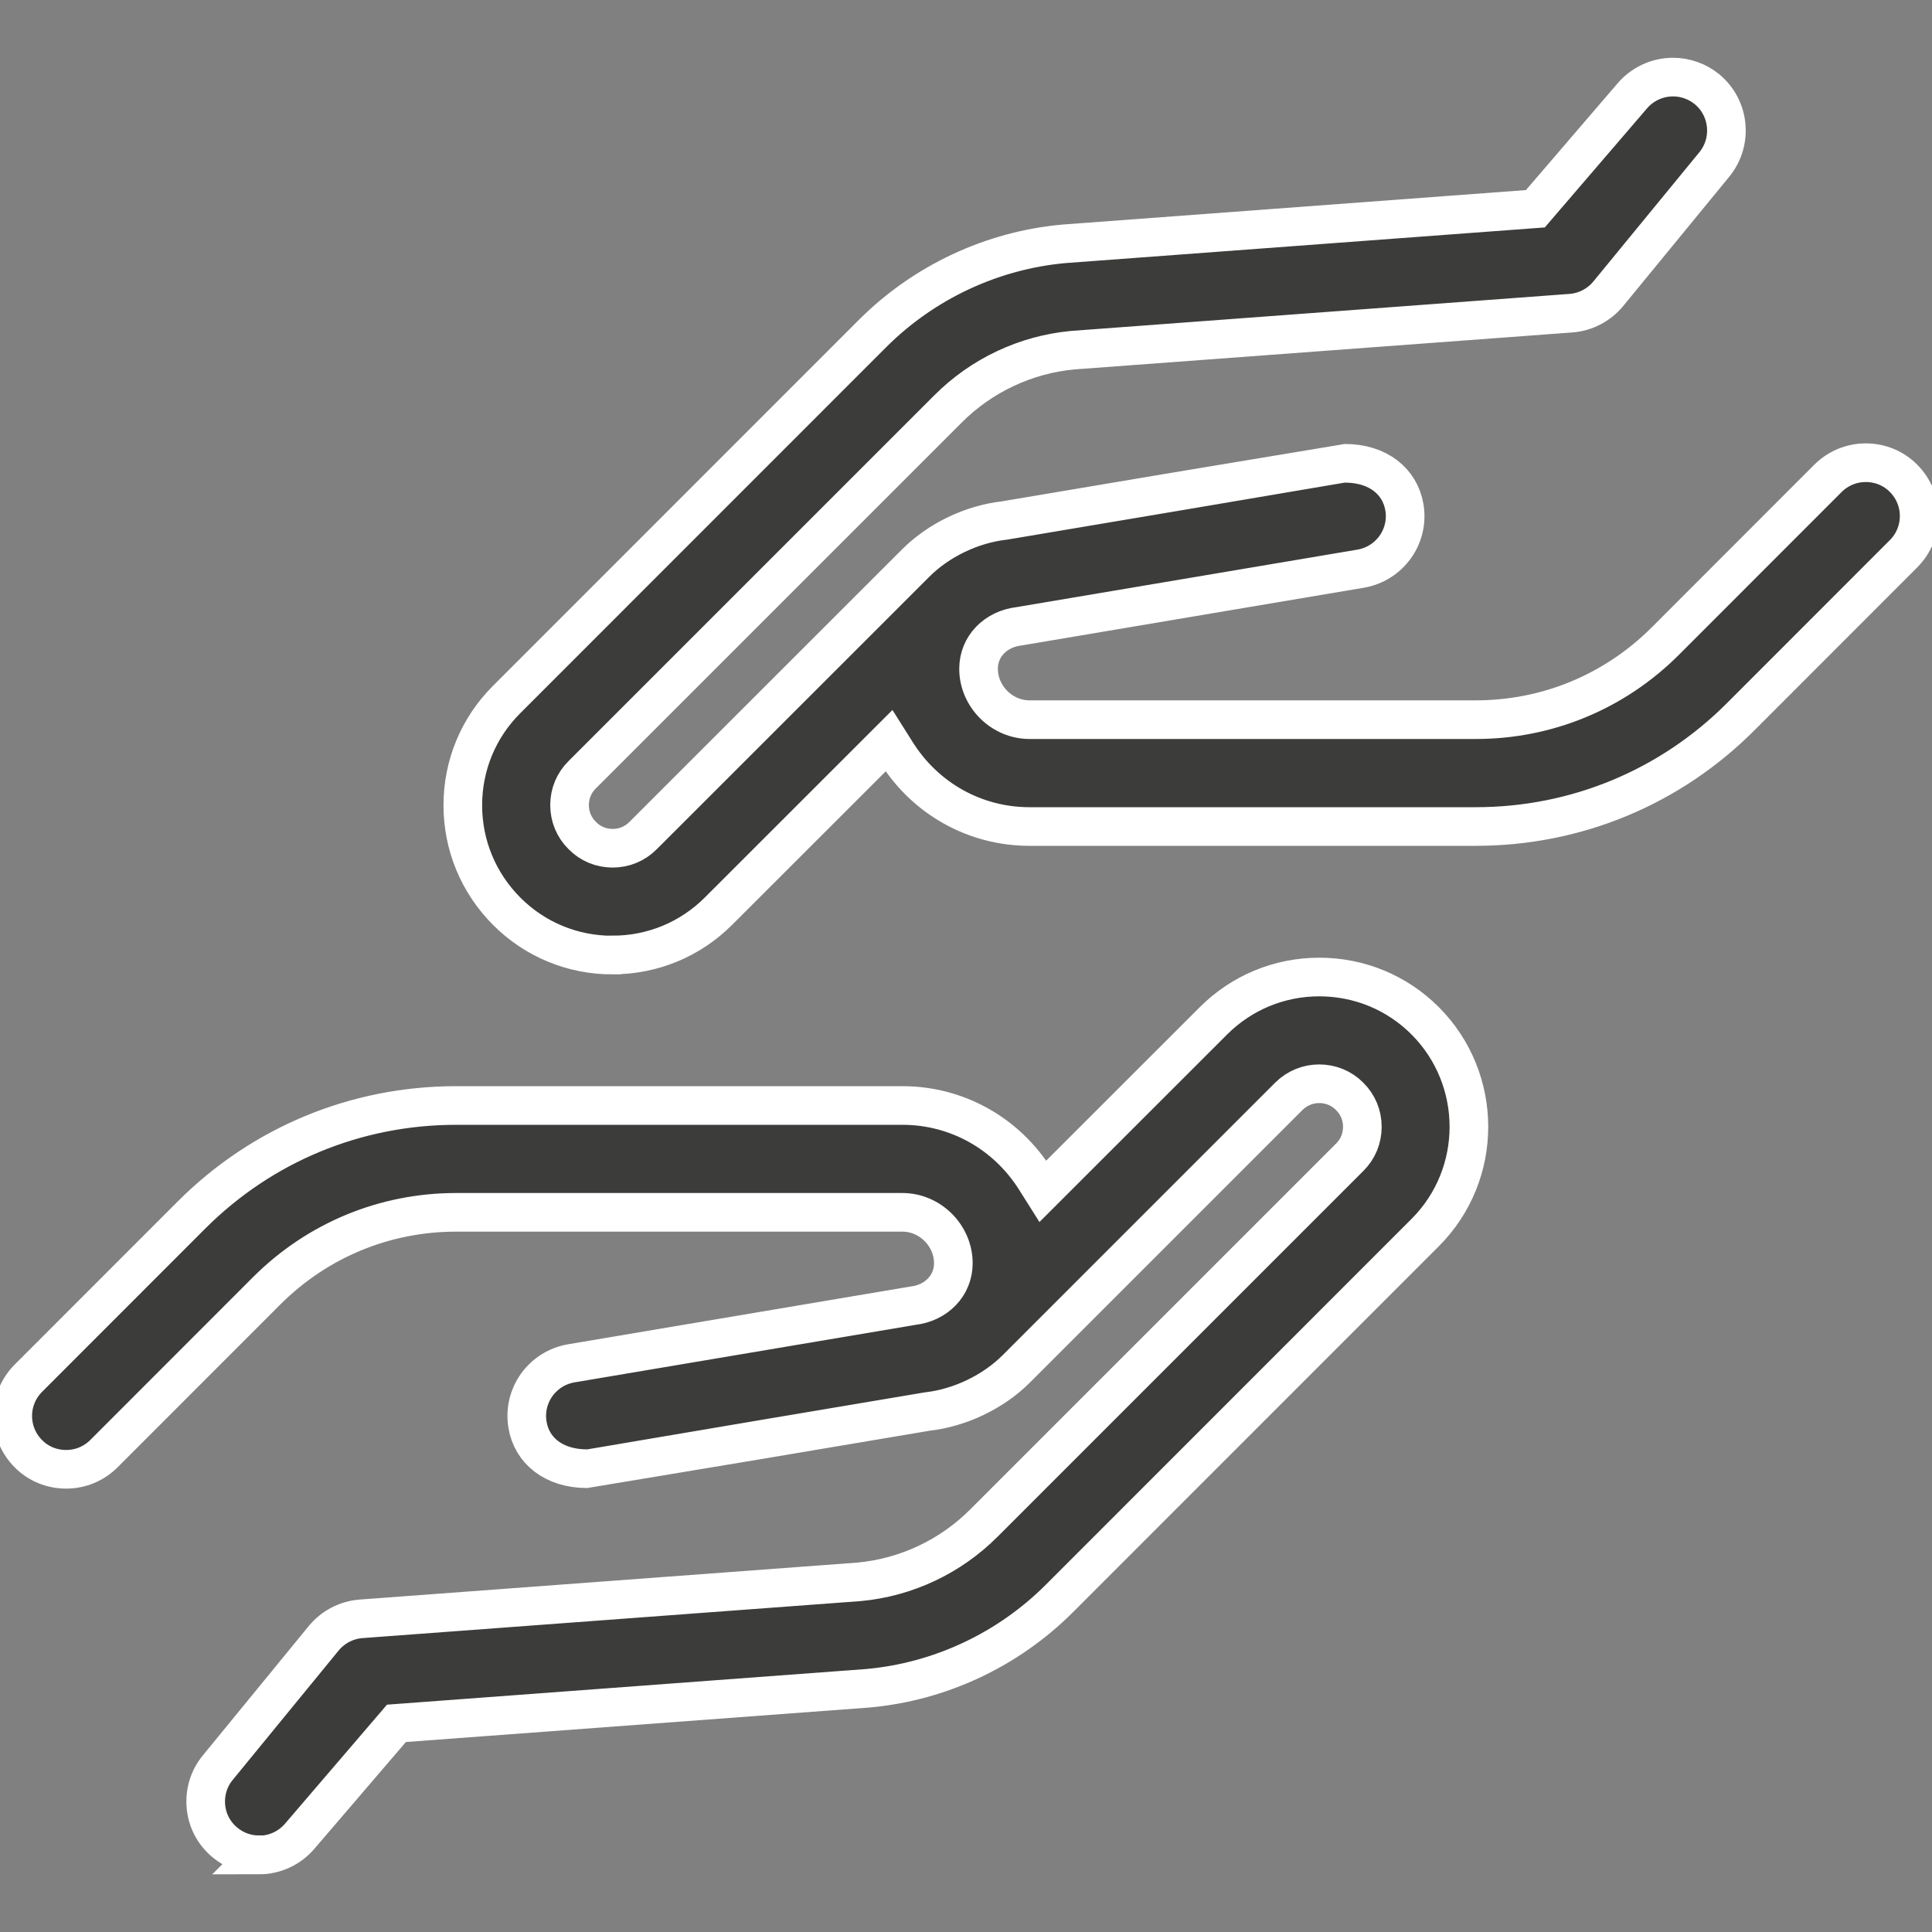
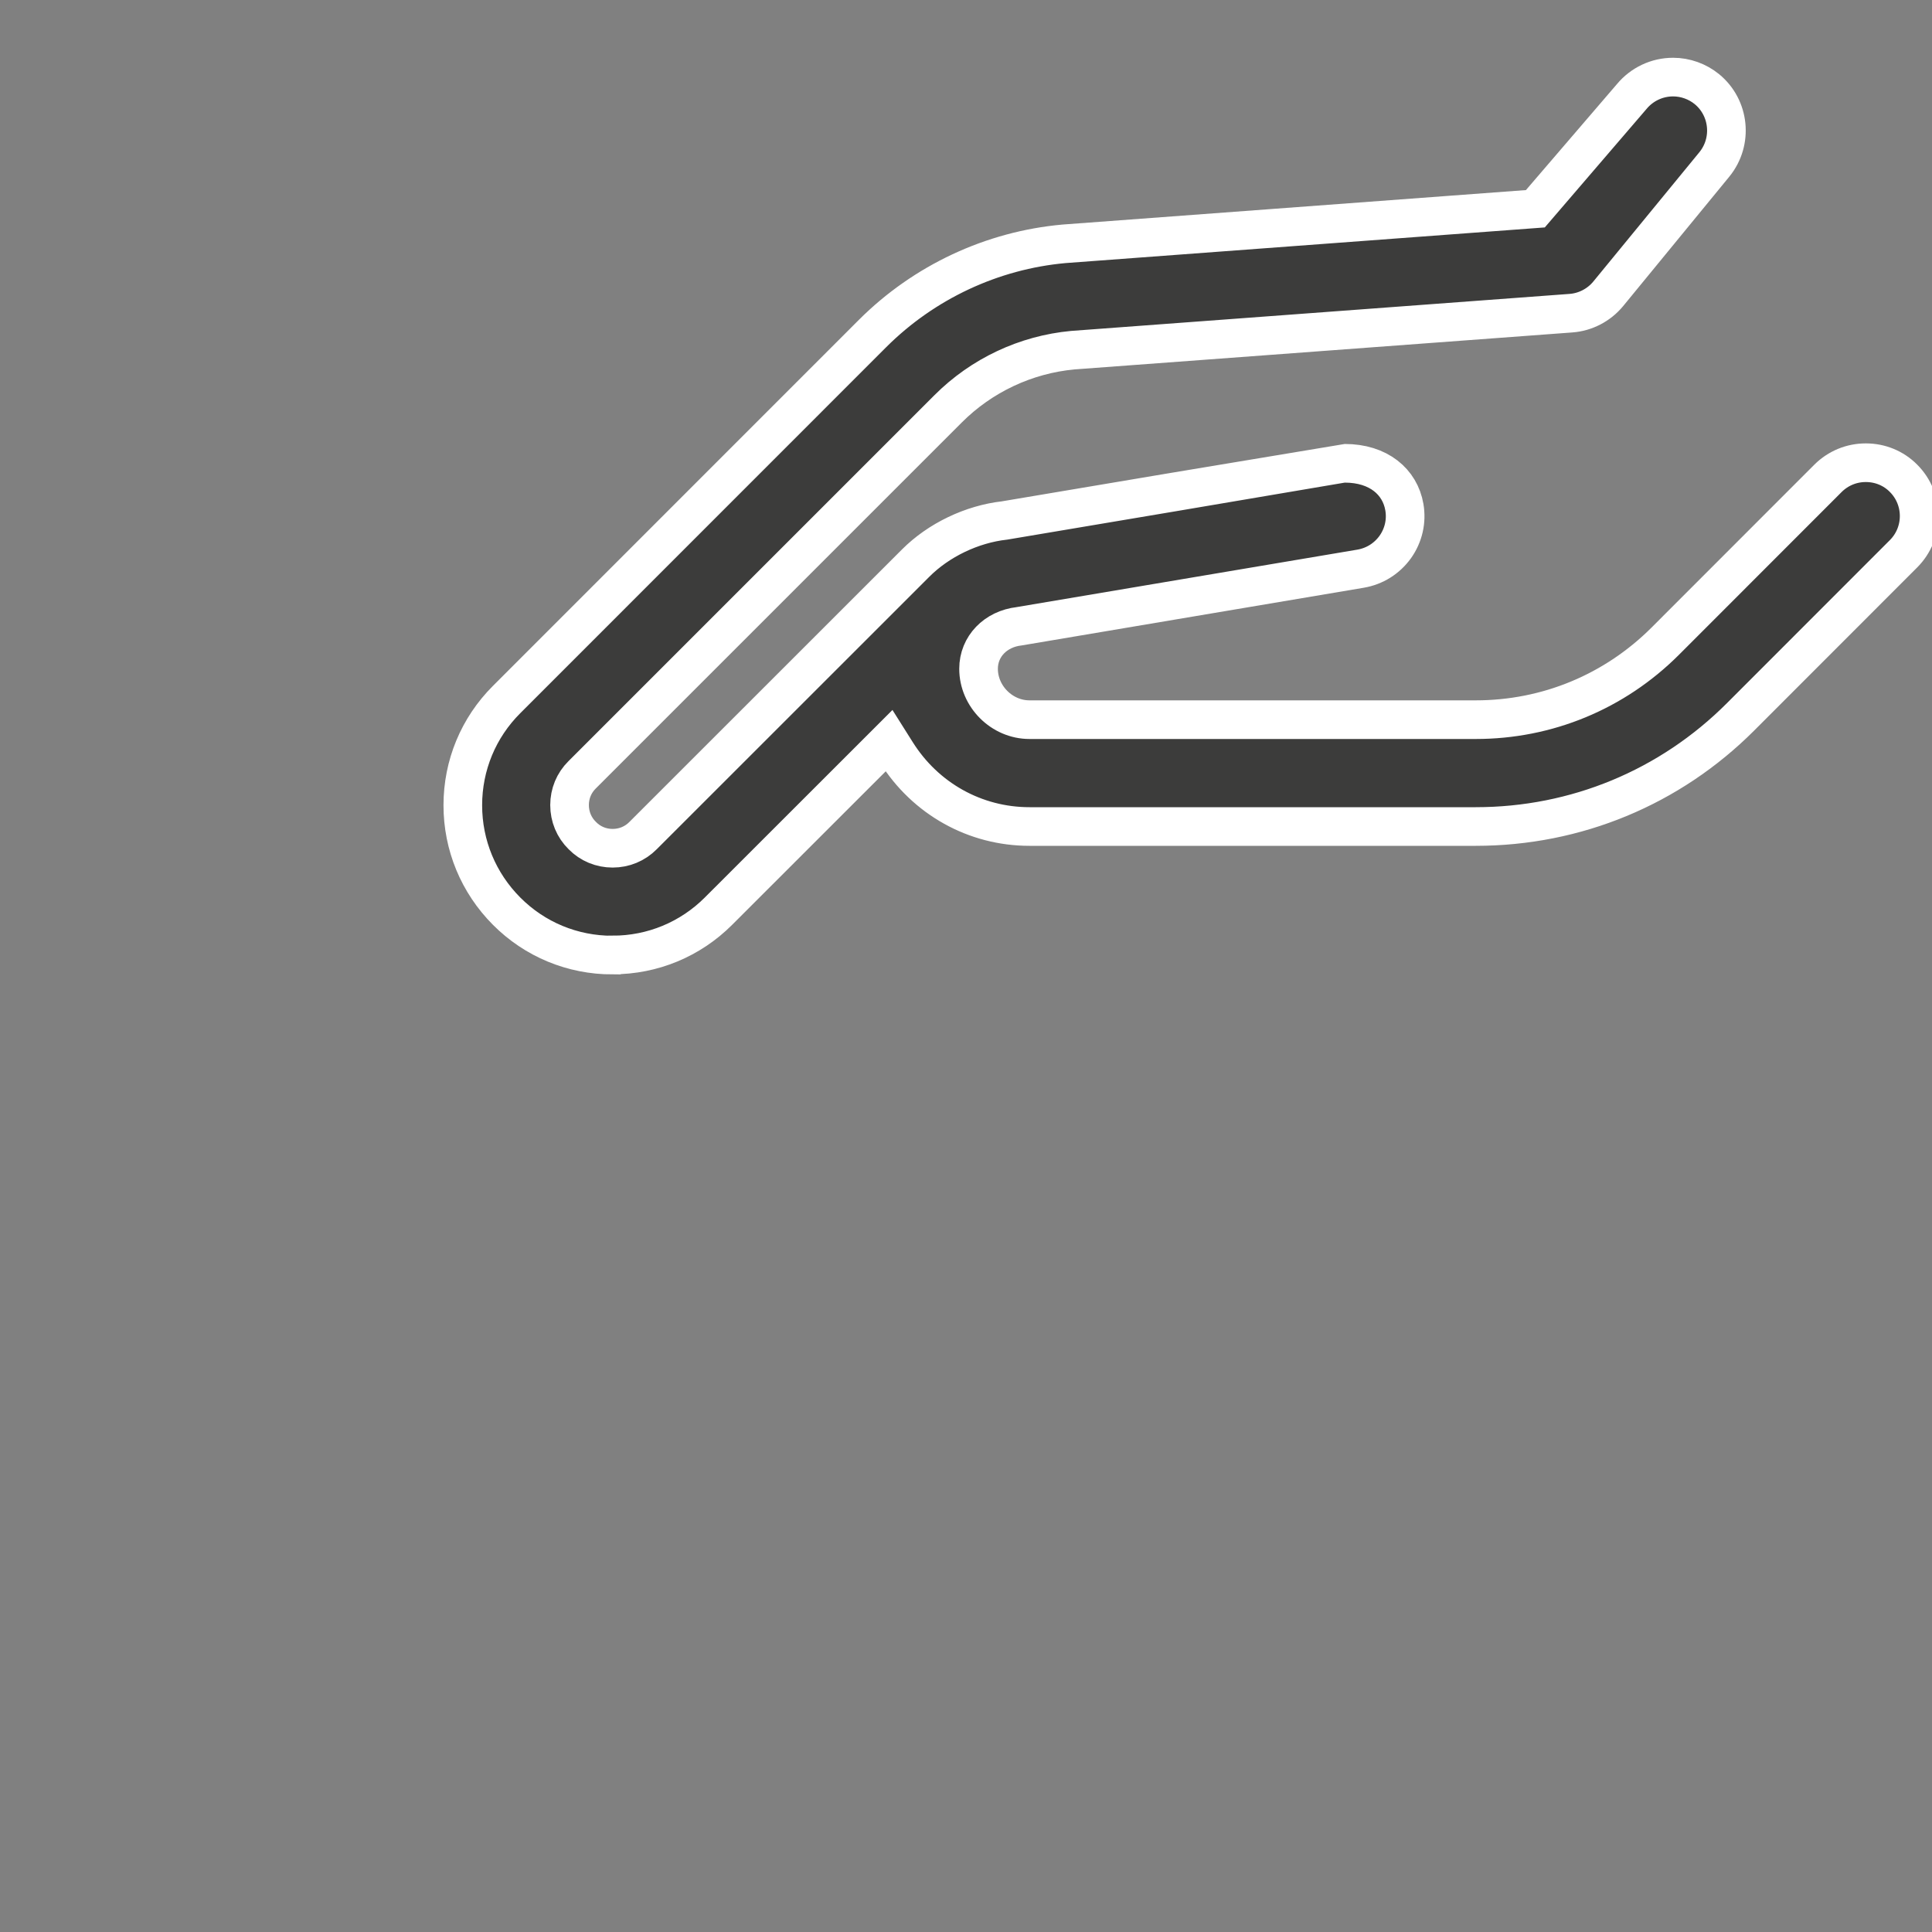
<svg xmlns="http://www.w3.org/2000/svg" id="Livello_1" data-name="Livello 1" viewBox="0 0 200 200">
  <rect x="0" y="0" width="200" height="200" fill="#808080" stroke="none" />
  <defs>
    <style>
      .cls-1 {
        fill: #3c3c3b;
        stroke: #fff;
        stroke-miterlimit: 10;
        stroke-width: 4px;
      }
    </style>
  </defs>
-   <path class="cls-1" d="M26.82,192.01c-1.29,0-2.49-.43-3.5-1.25-1.15-.94-1.86-2.26-2-3.72-.14-1.47.28-2.91,1.23-4.06l10.97-13.4c.96-1.16,2.36-1.89,3.87-2l51.55-3.83c4.85-.45,9.44-2.6,12.91-6.08l37.88-37.88c.84-.83,1.3-1.95,1.3-3.14s-.46-2.32-1.32-3.16c-.83-.84-1.95-1.3-3.14-1.3s-2.31.46-3.15,1.3l-28.21,28.21c-2.39,2.39-5.84,4.04-9.21,4.42,0,0-35.14,5.92-35.21,5.92-3.51,0-5.75-1.92-6.18-4.54-.25-1.45.09-2.92.94-4.12.87-1.21,2.14-2,3.59-2.25l35.34-5.96c2.45-.28,4.21-2.09,4.21-4.4,0-2.86-2.41-5.27-5.27-5.27h-46.2c-7.41,0-14.37,2.89-19.61,8.12l-16.86,16.87c-1.05,1.04-2.43,1.61-3.91,1.61s-2.87-.57-3.9-1.61c-2.16-2.16-2.16-5.66,0-7.82l16.86-16.87c7.32-7.33,17.07-11.36,27.42-11.36h46.2c5.62,0,10.77,2.87,13.79,7.69l.75,1.19,17.65-17.64c2.92-2.92,6.82-4.54,10.96-4.54s8.04,1.61,10.96,4.53c6.04,6.06,6.04,15.89,0,21.93l-37.88,37.89c-5.32,5.31-12.36,8.61-19.82,9.28l-48.79,3.63-9.95,11.61c-1.06,1.28-2.62,2.02-4.29,2.02Z" />
  <path class="cls-1" d="M63.41,98.87c-4.14,0-8.04-1.61-10.96-4.54-2.93-2.94-4.54-6.84-4.54-10.97s1.61-8.03,4.54-10.95l37.88-37.89c5.32-5.31,12.36-8.61,19.82-9.28l48.79-3.63,9.97-11.61c1.06-1.28,2.62-2.02,4.29-2.02,1.27,0,2.52.45,3.5,1.25,2.35,1.93,2.7,5.42.77,7.79l-10.99,13.4c-.96,1.16-2.36,1.89-3.86,2l-51.57,3.83c-4.85.45-9.44,2.6-12.91,6.08l-37.88,37.88c-.84.83-1.3,1.94-1.3,3.13s.46,2.32,1.32,3.16c.83.85,1.95,1.31,3.14,1.31s2.31-.46,3.15-1.31l28.21-28.2c2.38-2.39,5.82-4.04,9.21-4.42,0,0,35.16-5.92,35.22-5.92,3.5,0,5.72,1.92,6.17,4.54.25,1.45-.09,2.92-.94,4.12-.87,1.21-2.14,2-3.59,2.25l-35.34,5.96c-2.45.28-4.21,2.09-4.21,4.4,0,2.86,2.41,5.27,5.27,5.27h46.2c7.41,0,14.37-2.89,19.61-8.12l16.86-16.87c1.05-1.04,2.43-1.61,3.91-1.61s2.87.57,3.9,1.61c2.16,2.16,2.16,5.66,0,7.82l-16.86,16.87c-7.32,7.33-17.07,11.36-27.42,11.36h-46.2c-5.62,0-10.77-2.87-13.79-7.69l-.75-1.19-17.65,17.64c-2.92,2.92-6.82,4.54-10.96,4.54Z" />
</svg>